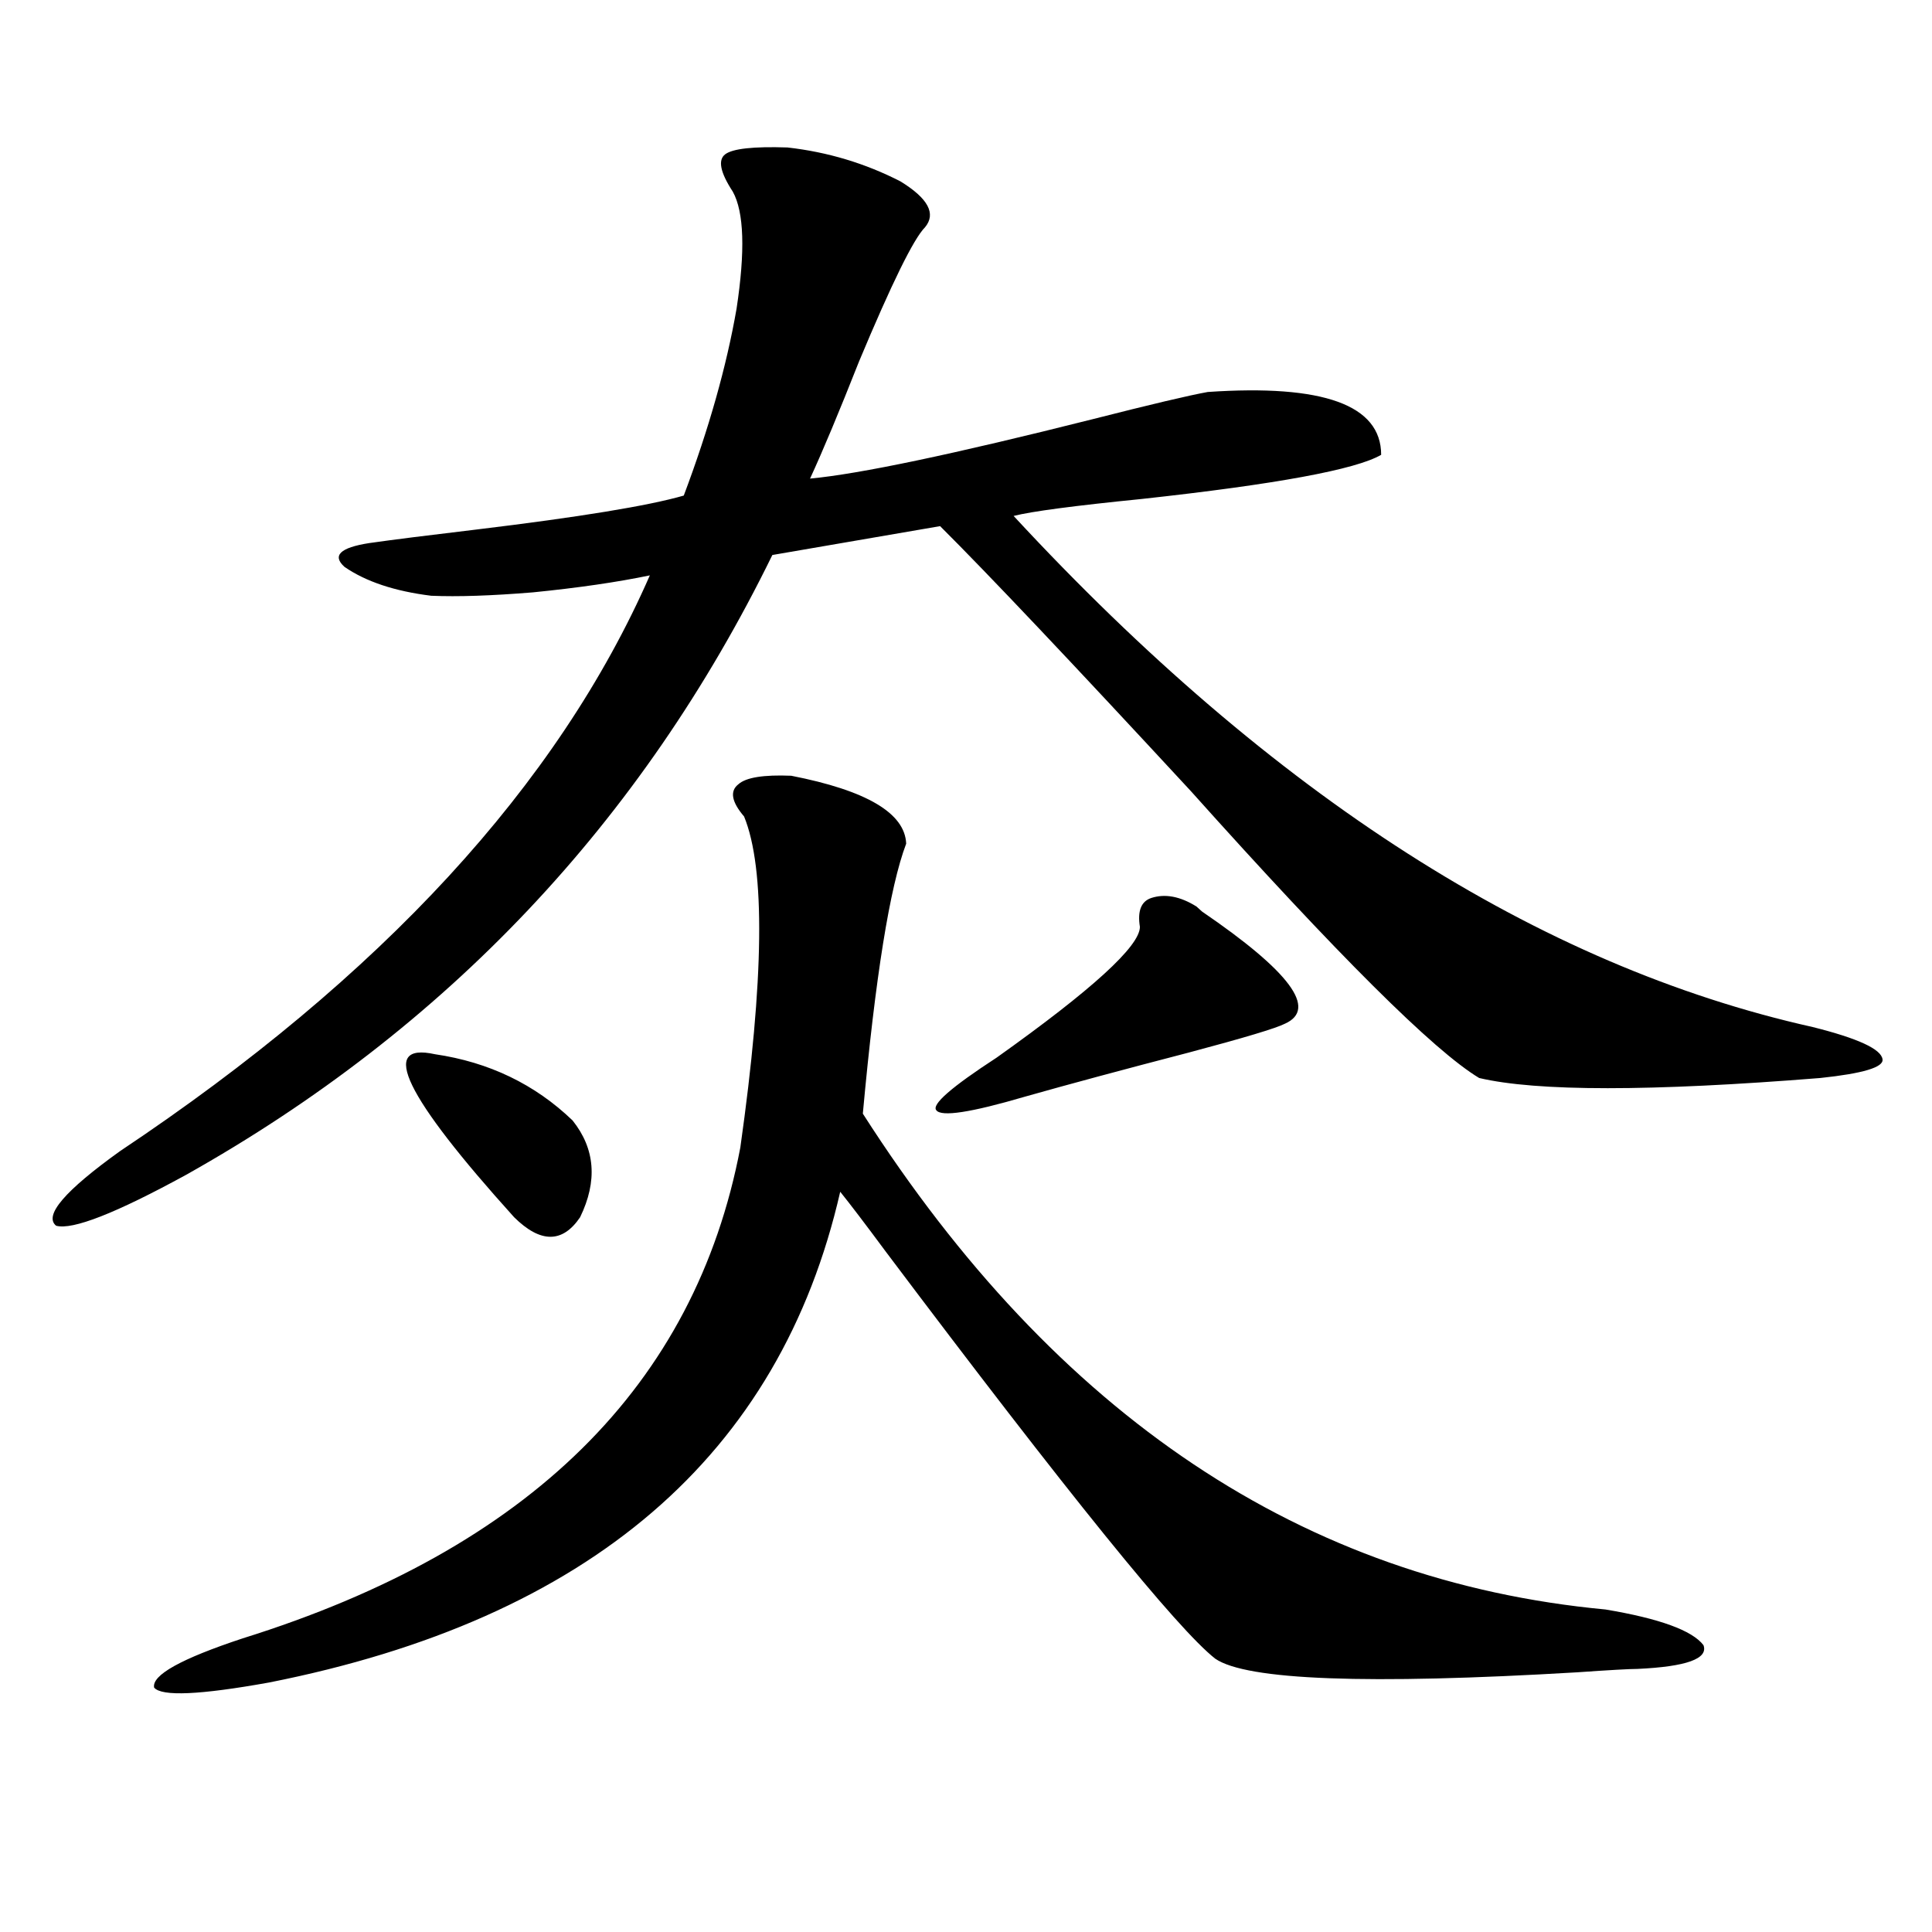
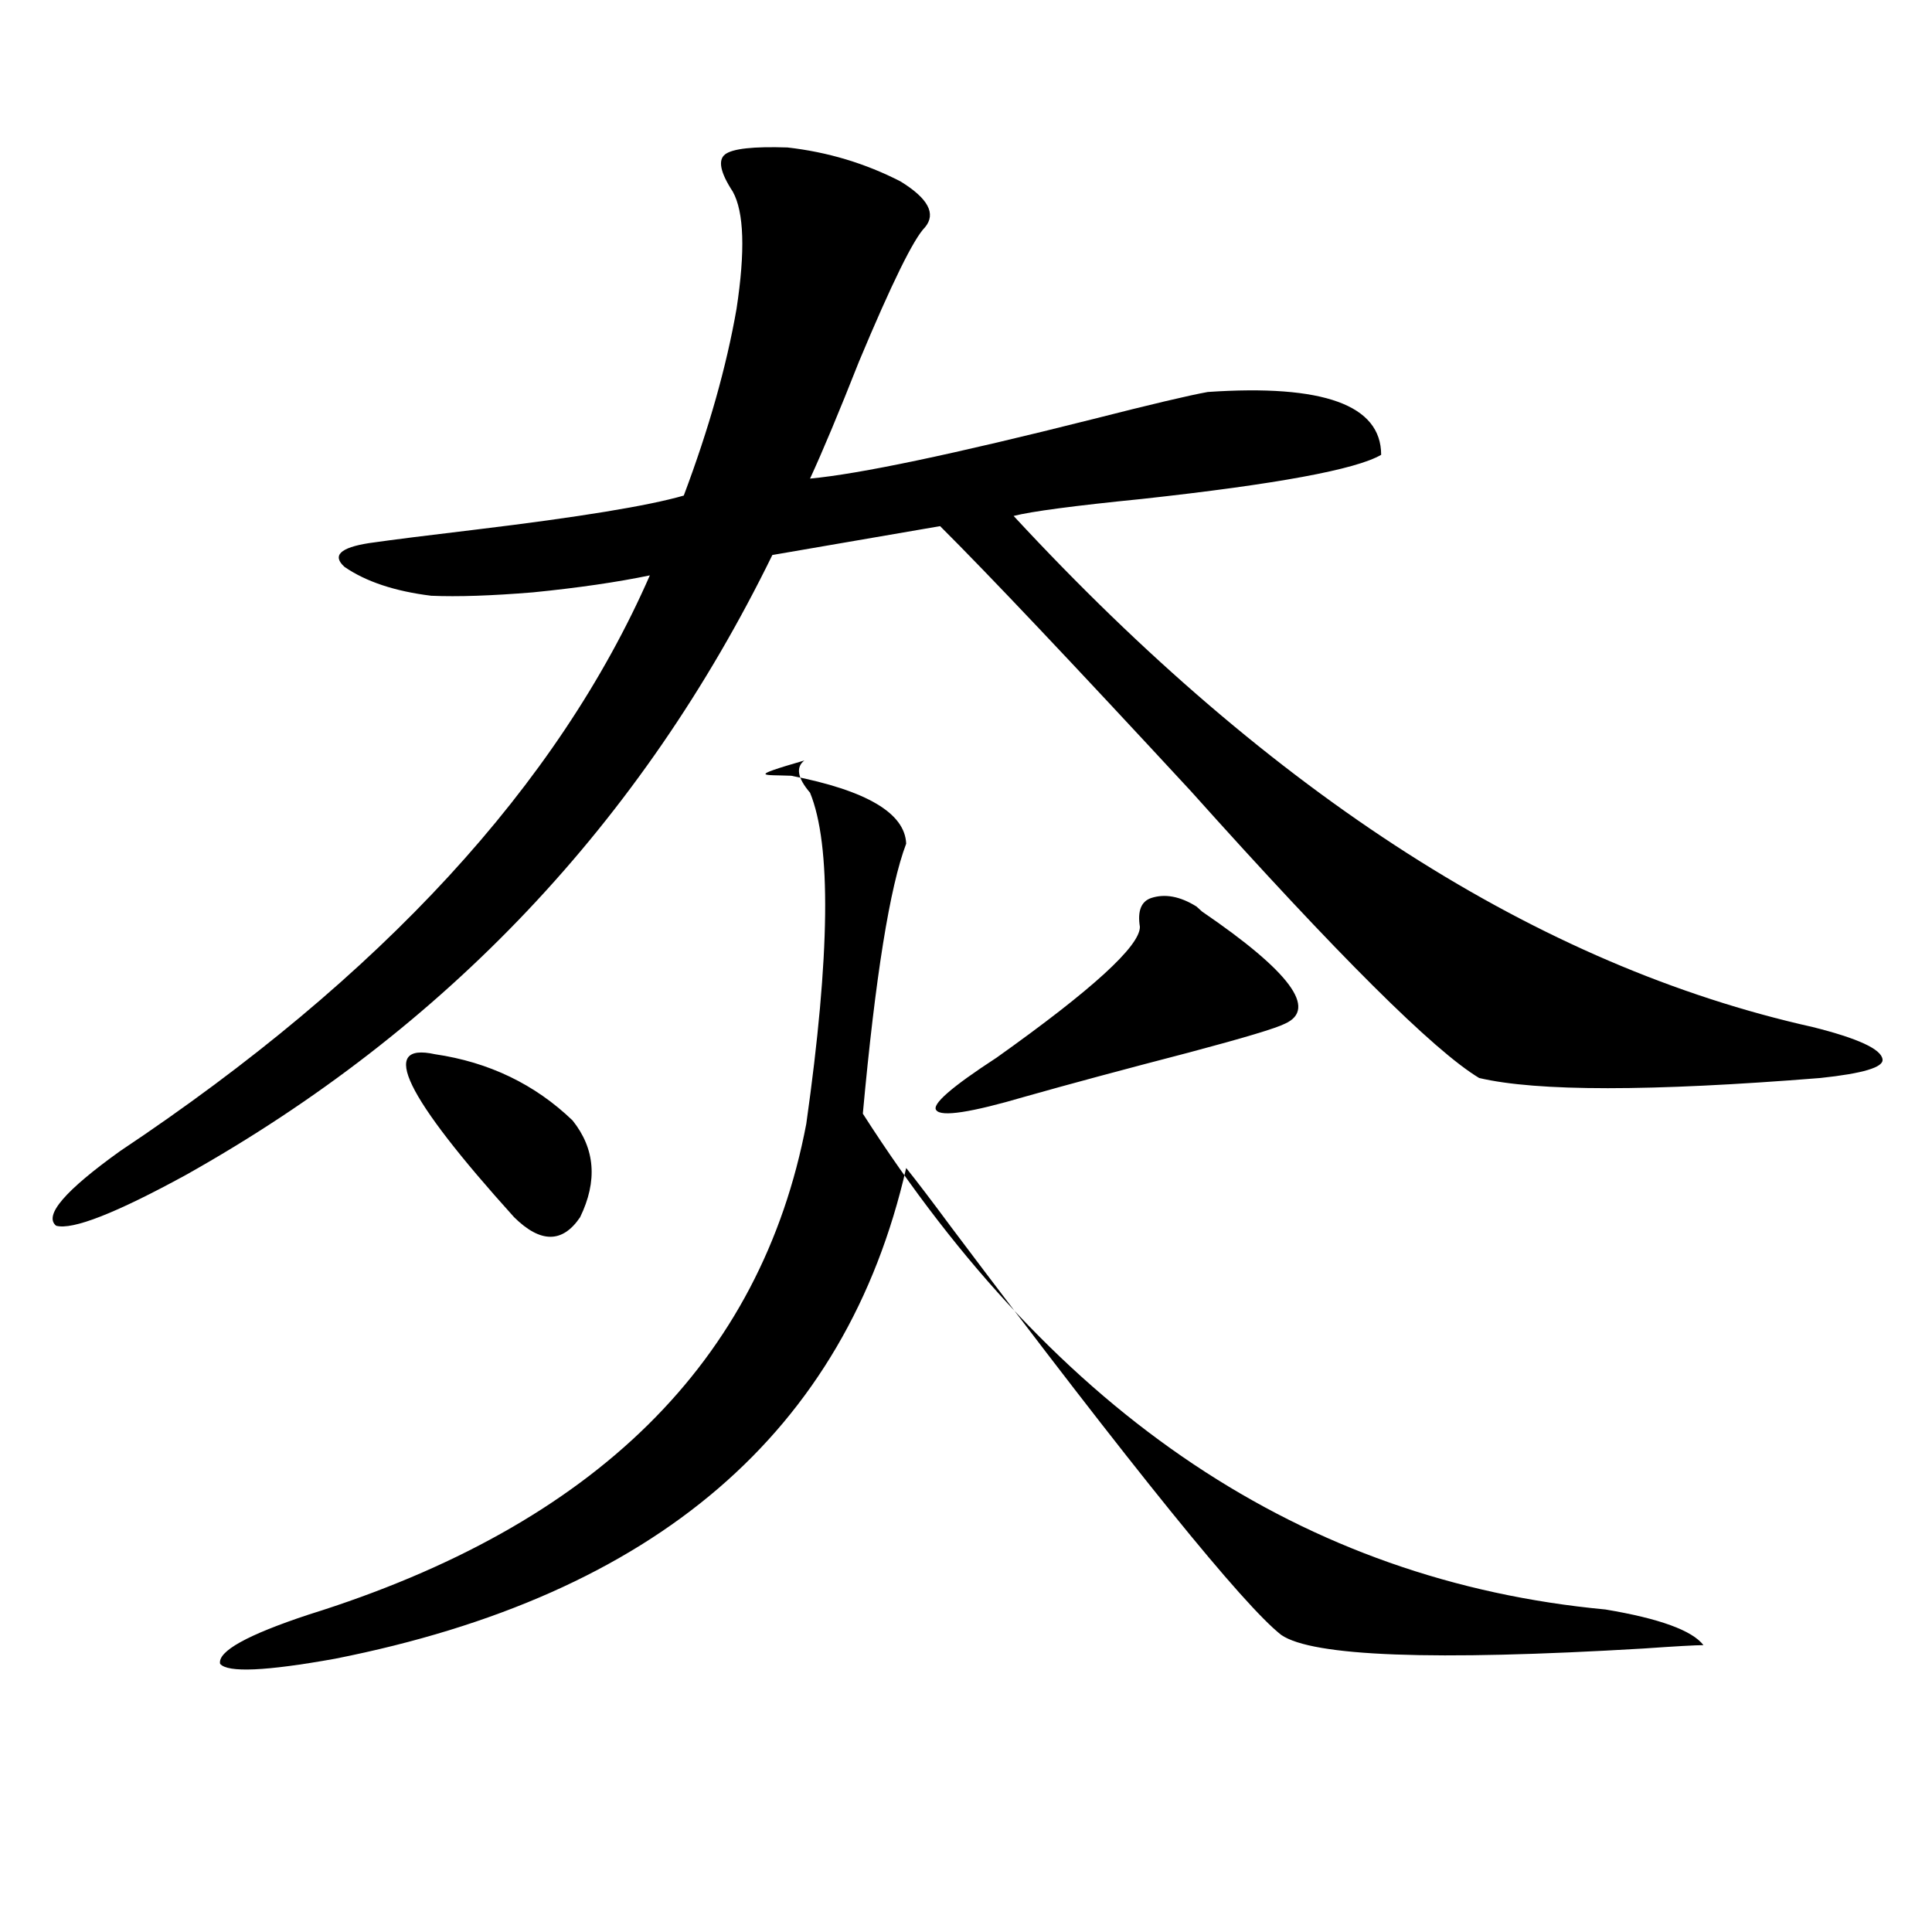
<svg xmlns="http://www.w3.org/2000/svg" version="1.1" id="图层_1" x="0px" y="0px" width="1000px" height="1000px" viewBox="0 0 1000 1000" enable-background="new 0 0 1000 1000" xml:space="preserve">
-   <path d="M407.575,76.328c20.808,2.349,40.319,8.212,58.535,17.578c14.299,8.789,18.536,16.699,12.683,23.73  c-5.854,5.864-17.24,29.004-34.146,69.434c-10.411,26.367-18.871,46.582-25.365,60.645c25.365-2.335,74.145-12.593,146.338-30.762  c29.908-7.608,49.755-12.305,59.511-14.063c59.831-4.093,89.754,6.743,89.754,32.52c-13.018,7.622-54.313,15.243-123.899,22.852  c-35.121,3.516-57.239,6.454-66.34,8.789c133.976,144.731,271.854,232.91,413.648,264.551c23.414,5.864,35.441,11.426,36.097,16.699  c0.641,4.106-10.091,7.333-32.194,9.668c-87.803,7.031-146.673,7.031-176.581,0c-23.414-14.063-73.169-63.569-149.265-148.535  c-61.797-66.797-105.043-112.5-129.753-137.109l-86.827,14.941C332.12,425.556,230.994,532.48,96.363,608.066  c-36.432,19.927-58.87,28.716-67.315,26.367c-6.509-5.273,4.543-18.155,33.17-38.672c135.271-90.226,226.656-189.542,274.14-297.949  c-16.92,3.516-37.072,6.454-60.486,8.789c-21.463,1.758-39.023,2.349-52.682,1.758c-18.871-2.335-33.825-7.319-44.877-14.941  c-6.509-5.851-2.286-9.956,12.683-12.305c12.348-1.758,30.884-4.093,55.608-7.031c53.322-6.44,89.099-12.305,107.314-17.578  c13.003-34.565,22.104-66.797,27.316-96.68c4.543-29.883,3.902-50.098-1.951-60.645c-6.509-9.956-7.805-16.397-3.902-19.336  C379.283,76.919,390.015,75.751,407.575,76.328z M409.526,401.523c39.023,7.622,58.855,19.336,59.511,35.156  c-8.46,22.274-15.944,68.856-22.438,139.746c100.15,156.445,228.287,242.001,384.381,256.641  c27.957,4.683,44.877,10.835,50.73,18.457c2.592,7.031-8.78,11.124-34.146,12.305c-3.902,0-14.313,0.577-31.219,1.758  c-108.625,6.44-171.063,4.093-187.313-7.031c-19.512-15.243-76.431-85.542-170.728-210.938  c-10.411-14.063-18.216-24.308-23.414-30.762c-31.219,136.532-129.753,221.183-295.603,254.004  c-35.776,6.44-55.608,7.319-59.511,2.637c-1.311-6.454,13.979-14.941,45.853-25.488c148.289-46.28,234.141-130.957,257.555-254.004  c12.348-87.3,13.003-144.429,1.951-171.387c-6.509-7.608-7.484-13.184-2.927-16.699  C386.112,402.402,395.213,400.946,409.526,401.523z M225.141,545.664c27.957,4.106,51.706,15.532,71.218,34.277  c11.707,14.653,13.003,31.353,3.902,50.098c-9.115,13.485-20.487,13.485-34.146,0C209.531,567.349,195.873,539.224,225.141,545.664z   M619.277,469.199c0.641,0.591,1.616,1.47,2.927,2.637c45.518,31.063,59.831,50.399,42.926,58.008  c-4.558,2.349-21.143,7.333-49.755,14.941c-33.825,8.789-62.117,16.411-84.876,22.852c-27.972,8.212-43.261,10.547-45.853,7.031  c-2.606-2.925,7.805-12.003,31.219-27.246c49.42-35.156,74.145-57.706,74.145-67.676c-1.311-8.198,0.641-13.184,5.854-14.941  C603.013,462.47,610.817,463.926,619.277,469.199z" />
+   <path d="M407.575,76.328c20.808,2.349,40.319,8.212,58.535,17.578c14.299,8.789,18.536,16.699,12.683,23.73  c-5.854,5.864-17.24,29.004-34.146,69.434c-10.411,26.367-18.871,46.582-25.365,60.645c25.365-2.335,74.145-12.593,146.338-30.762  c29.908-7.608,49.755-12.305,59.511-14.063c59.831-4.093,89.754,6.743,89.754,32.52c-13.018,7.622-54.313,15.243-123.899,22.852  c-35.121,3.516-57.239,6.454-66.34,8.789c133.976,144.731,271.854,232.91,413.648,264.551c23.414,5.864,35.441,11.426,36.097,16.699  c0.641,4.106-10.091,7.333-32.194,9.668c-87.803,7.031-146.673,7.031-176.581,0c-23.414-14.063-73.169-63.569-149.265-148.535  c-61.797-66.797-105.043-112.5-129.753-137.109l-86.827,14.941C332.12,425.556,230.994,532.48,96.363,608.066  c-36.432,19.927-58.87,28.716-67.315,26.367c-6.509-5.273,4.543-18.155,33.17-38.672c135.271-90.226,226.656-189.542,274.14-297.949  c-16.92,3.516-37.072,6.454-60.486,8.789c-21.463,1.758-39.023,2.349-52.682,1.758c-18.871-2.335-33.825-7.319-44.877-14.941  c-6.509-5.851-2.286-9.956,12.683-12.305c12.348-1.758,30.884-4.093,55.608-7.031c53.322-6.44,89.099-12.305,107.314-17.578  c13.003-34.565,22.104-66.797,27.316-96.68c4.543-29.883,3.902-50.098-1.951-60.645c-6.509-9.956-7.805-16.397-3.902-19.336  C379.283,76.919,390.015,75.751,407.575,76.328z M409.526,401.523c39.023,7.622,58.855,19.336,59.511,35.156  c-8.46,22.274-15.944,68.856-22.438,139.746c100.15,156.445,228.287,242.001,384.381,256.641  c27.957,4.683,44.877,10.835,50.73,18.457c-3.902,0-14.313,0.577-31.219,1.758  c-108.625,6.44-171.063,4.093-187.313-7.031c-19.512-15.243-76.431-85.542-170.728-210.938  c-10.411-14.063-18.216-24.308-23.414-30.762c-31.219,136.532-129.753,221.183-295.603,254.004  c-35.776,6.44-55.608,7.319-59.511,2.637c-1.311-6.454,13.979-14.941,45.853-25.488c148.289-46.28,234.141-130.957,257.555-254.004  c12.348-87.3,13.003-144.429,1.951-171.387c-6.509-7.608-7.484-13.184-2.927-16.699  C386.112,402.402,395.213,400.946,409.526,401.523z M225.141,545.664c27.957,4.106,51.706,15.532,71.218,34.277  c11.707,14.653,13.003,31.353,3.902,50.098c-9.115,13.485-20.487,13.485-34.146,0C209.531,567.349,195.873,539.224,225.141,545.664z   M619.277,469.199c0.641,0.591,1.616,1.47,2.927,2.637c45.518,31.063,59.831,50.399,42.926,58.008  c-4.558,2.349-21.143,7.333-49.755,14.941c-33.825,8.789-62.117,16.411-84.876,22.852c-27.972,8.212-43.261,10.547-45.853,7.031  c-2.606-2.925,7.805-12.003,31.219-27.246c49.42-35.156,74.145-57.706,74.145-67.676c-1.311-8.198,0.641-13.184,5.854-14.941  C603.013,462.47,610.817,463.926,619.277,469.199z" />
</svg>